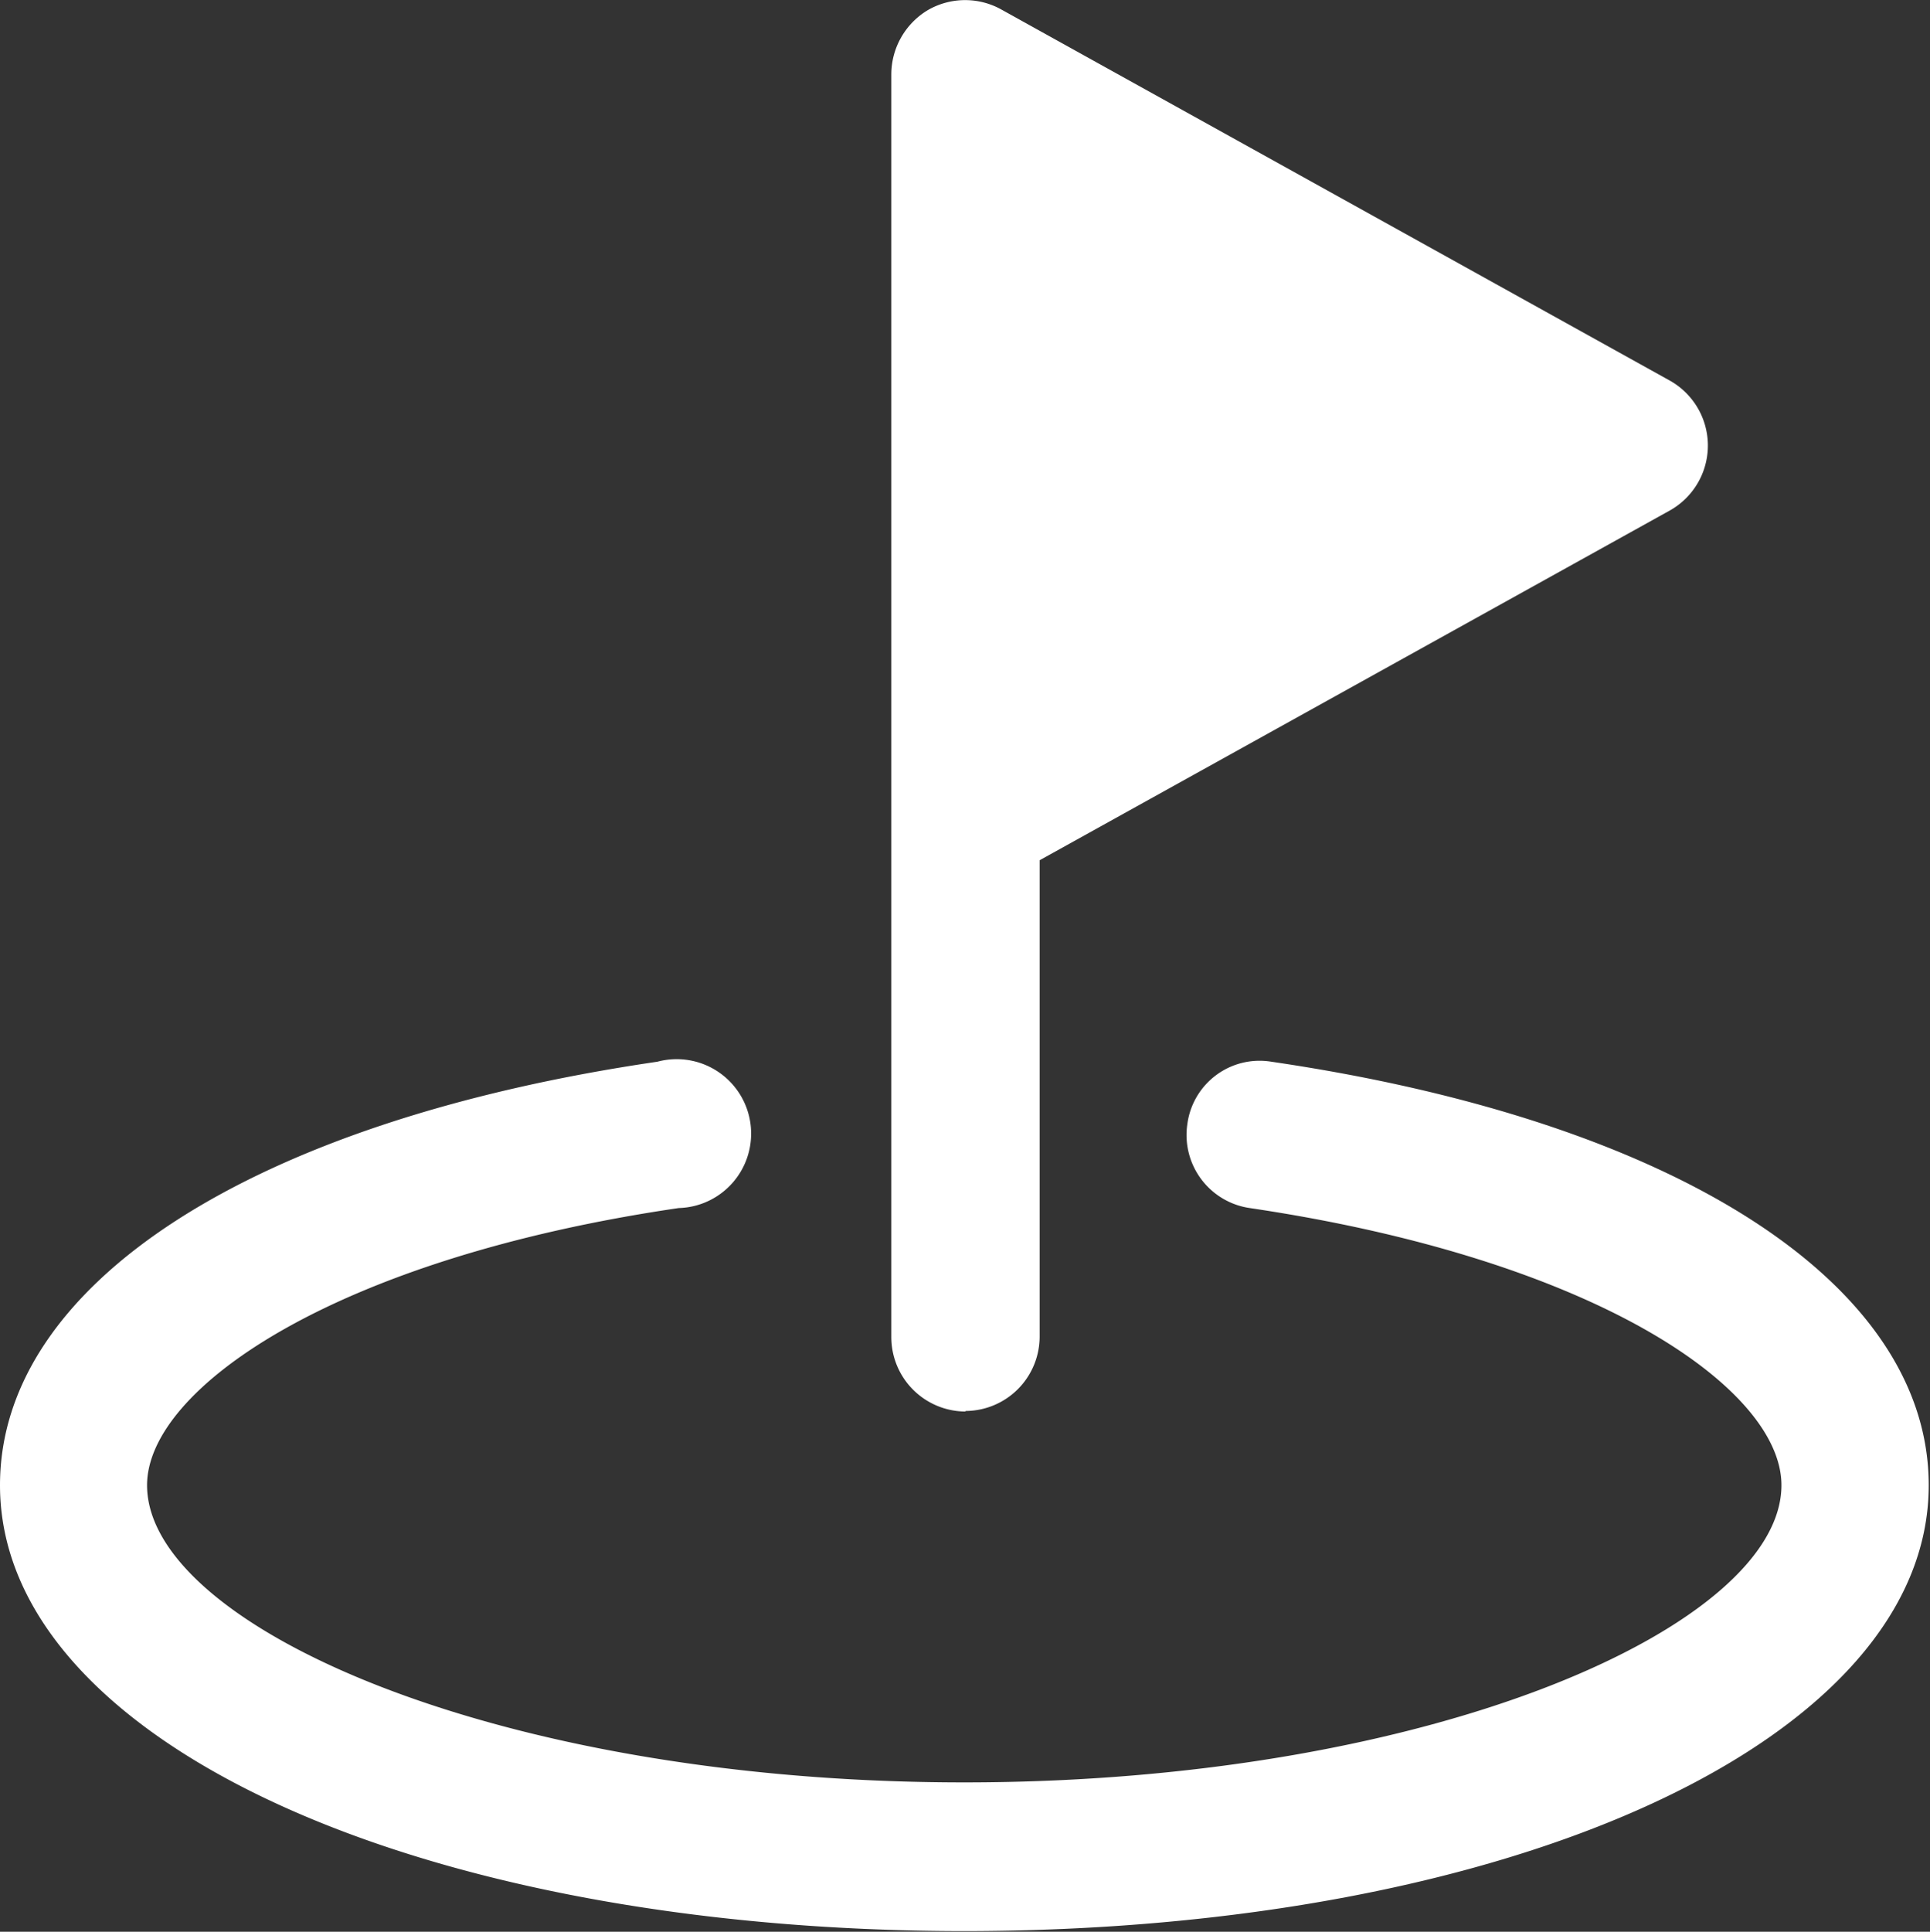
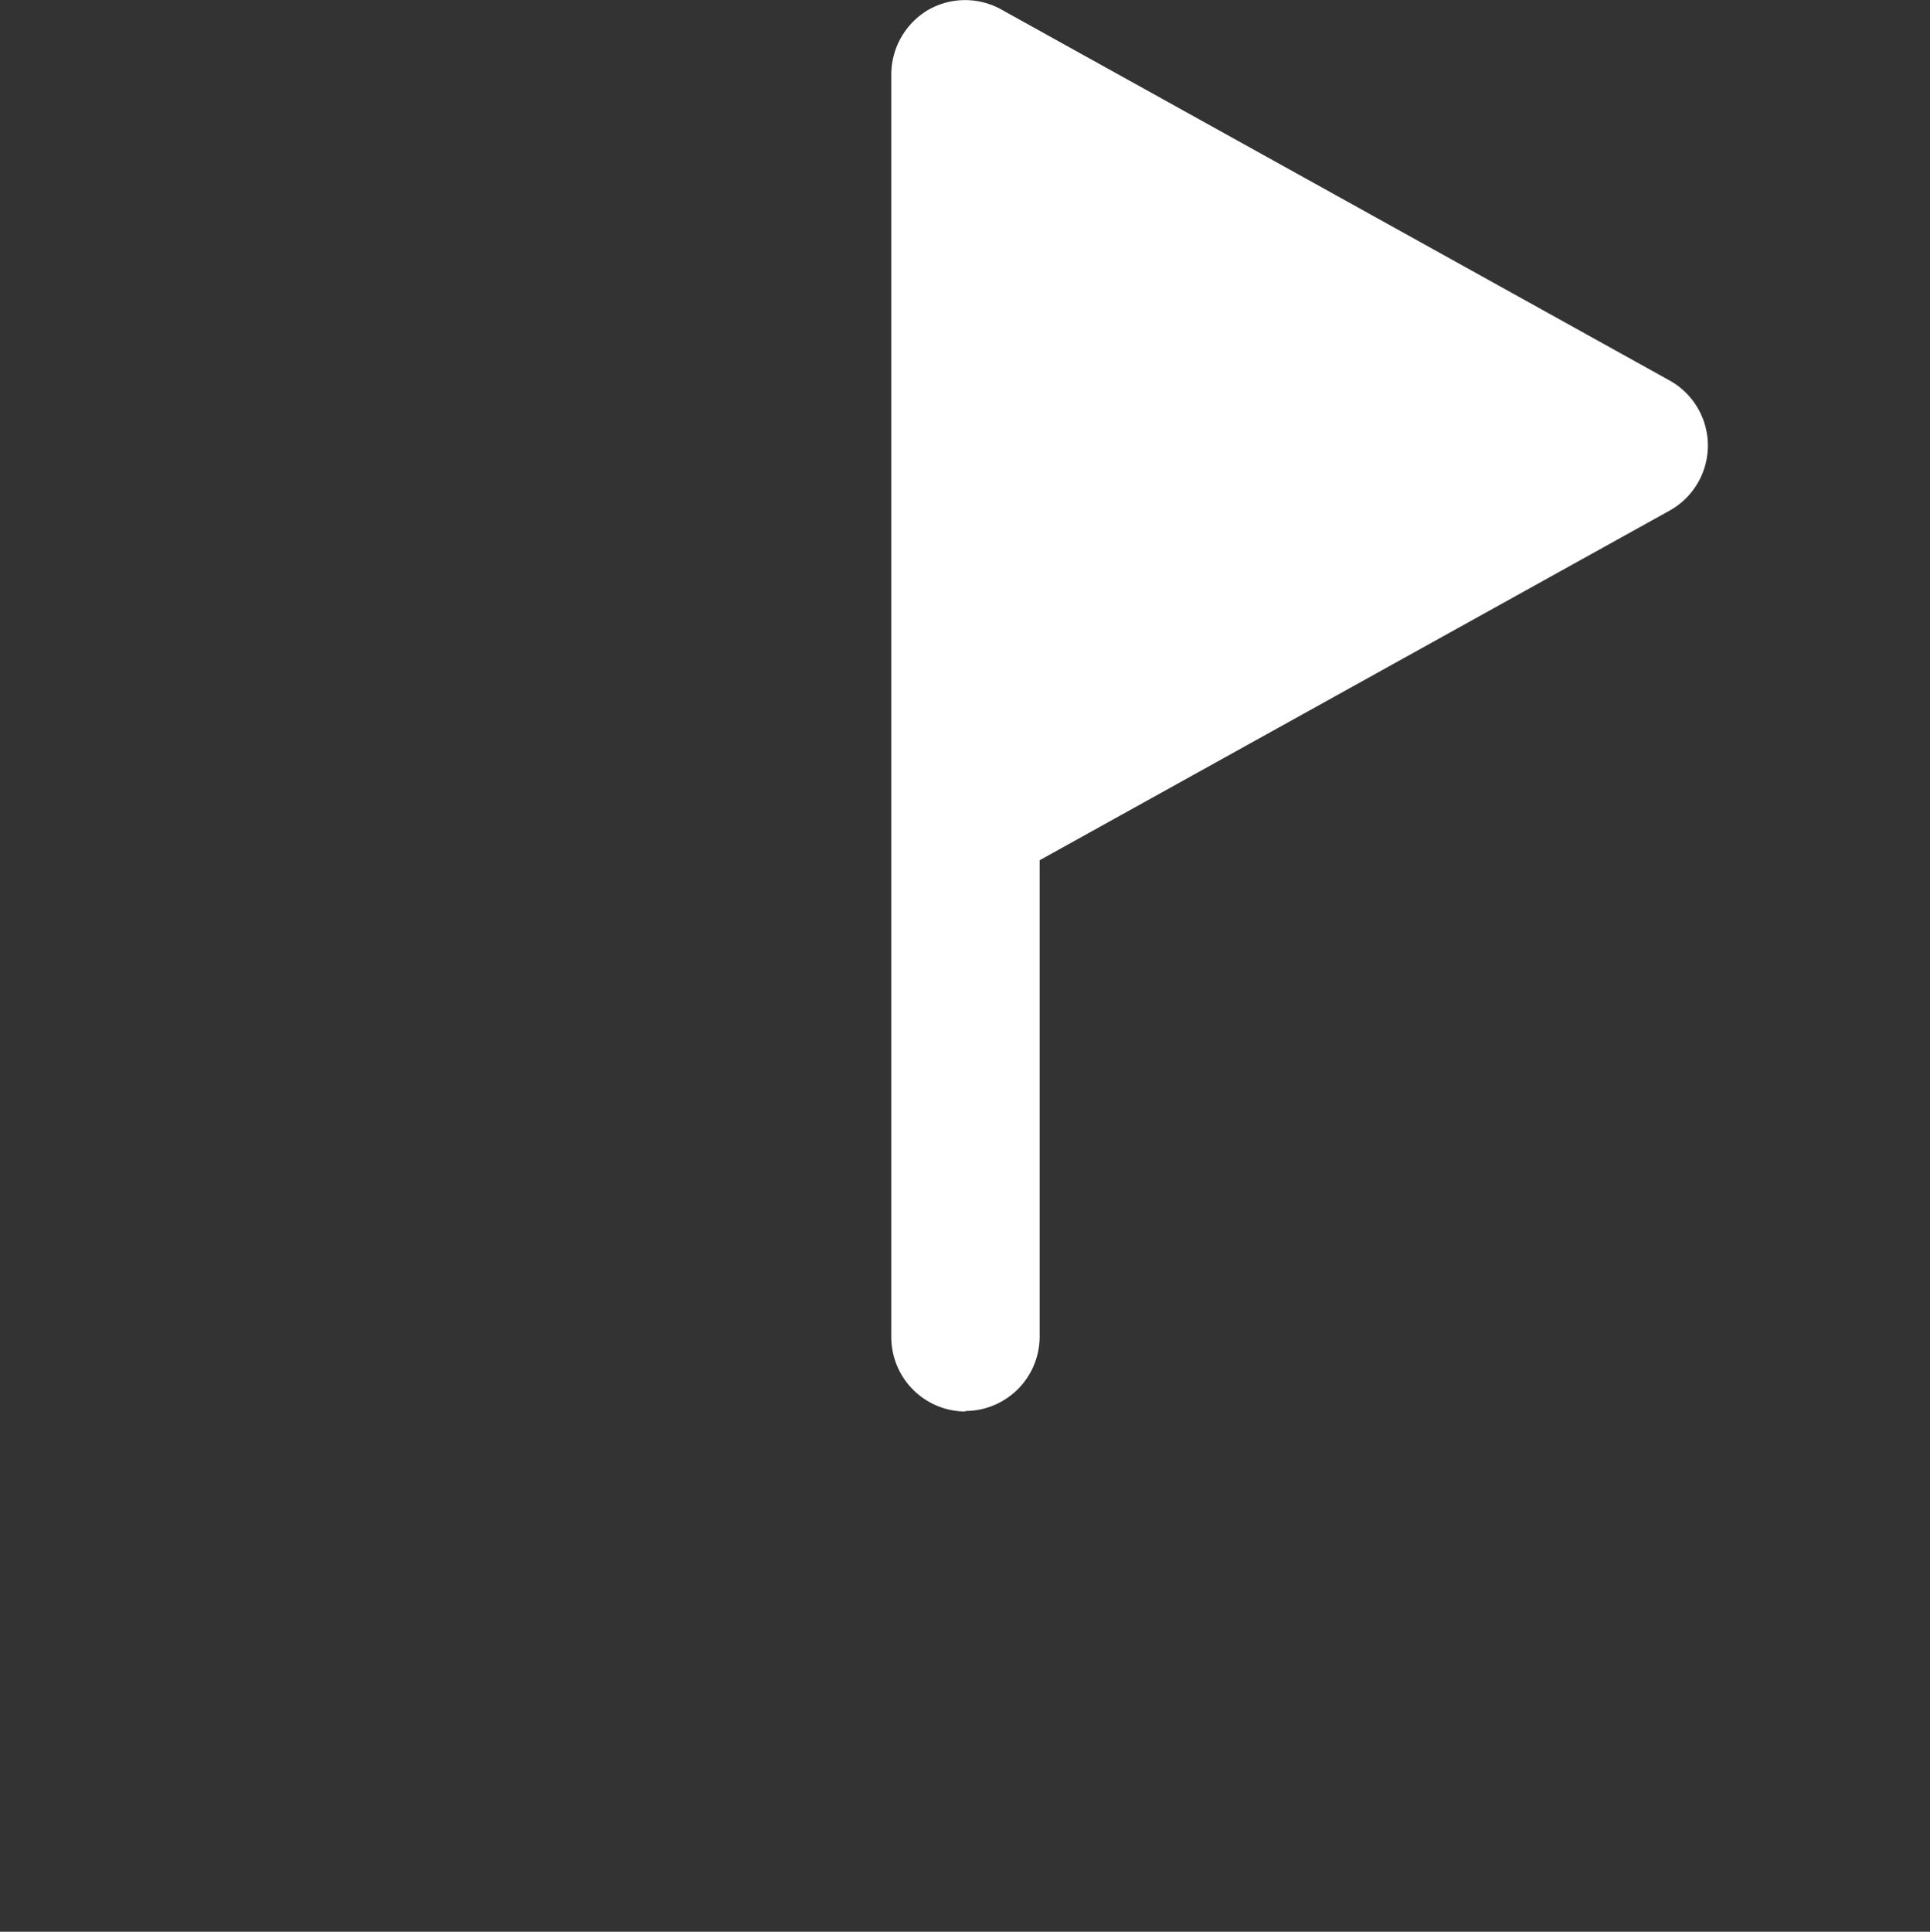
<svg xmlns="http://www.w3.org/2000/svg" width="18.15" height="18.162" viewBox="0 0 18.15 18.162">
  <rect x="0" y="0" width="18.15" height="18.162" fill="#333333" stroke="none" />
  <g id="noun-golf-7483999" transform="translate(-9.375 -9.387)">
-     <path id="Path_7" data-name="Path 7" d="M18.457,62.2c-5.177,0-9.082-1.8-9.082-4.192,0-1.893,2.368-3.423,6.183-3.982a.7.7,0,1,1,.2,1.376c-3.242.475-5,1.7-5,2.606,0,1.32,3.284,2.794,7.685,2.794s7.685-1.474,7.685-2.794c0-.908-1.747-2.124-5-2.606a.694.694,0,0,1-.587-.789.685.685,0,0,1,.789-.587c3.814.559,6.183,2.089,6.183,3.982,0,2.389-3.905,4.192-9.082,4.192Z" transform="translate(0 -34.657)" fill="#fff" />
    <path id="Path_8" data-name="Path 8" d="M47.574,22.658a.7.7,0,0,1-.7-.7V10.083a.707.707,0,0,1,.342-.6.7.7,0,0,1,.692-.007L54.2,12.968a.7.7,0,0,1,0,1.216l-5.931,3.291v4.478a.7.7,0,0,1-.7.7Z" transform="translate(-29.117)" fill="#fff" />
  </g>
</svg>